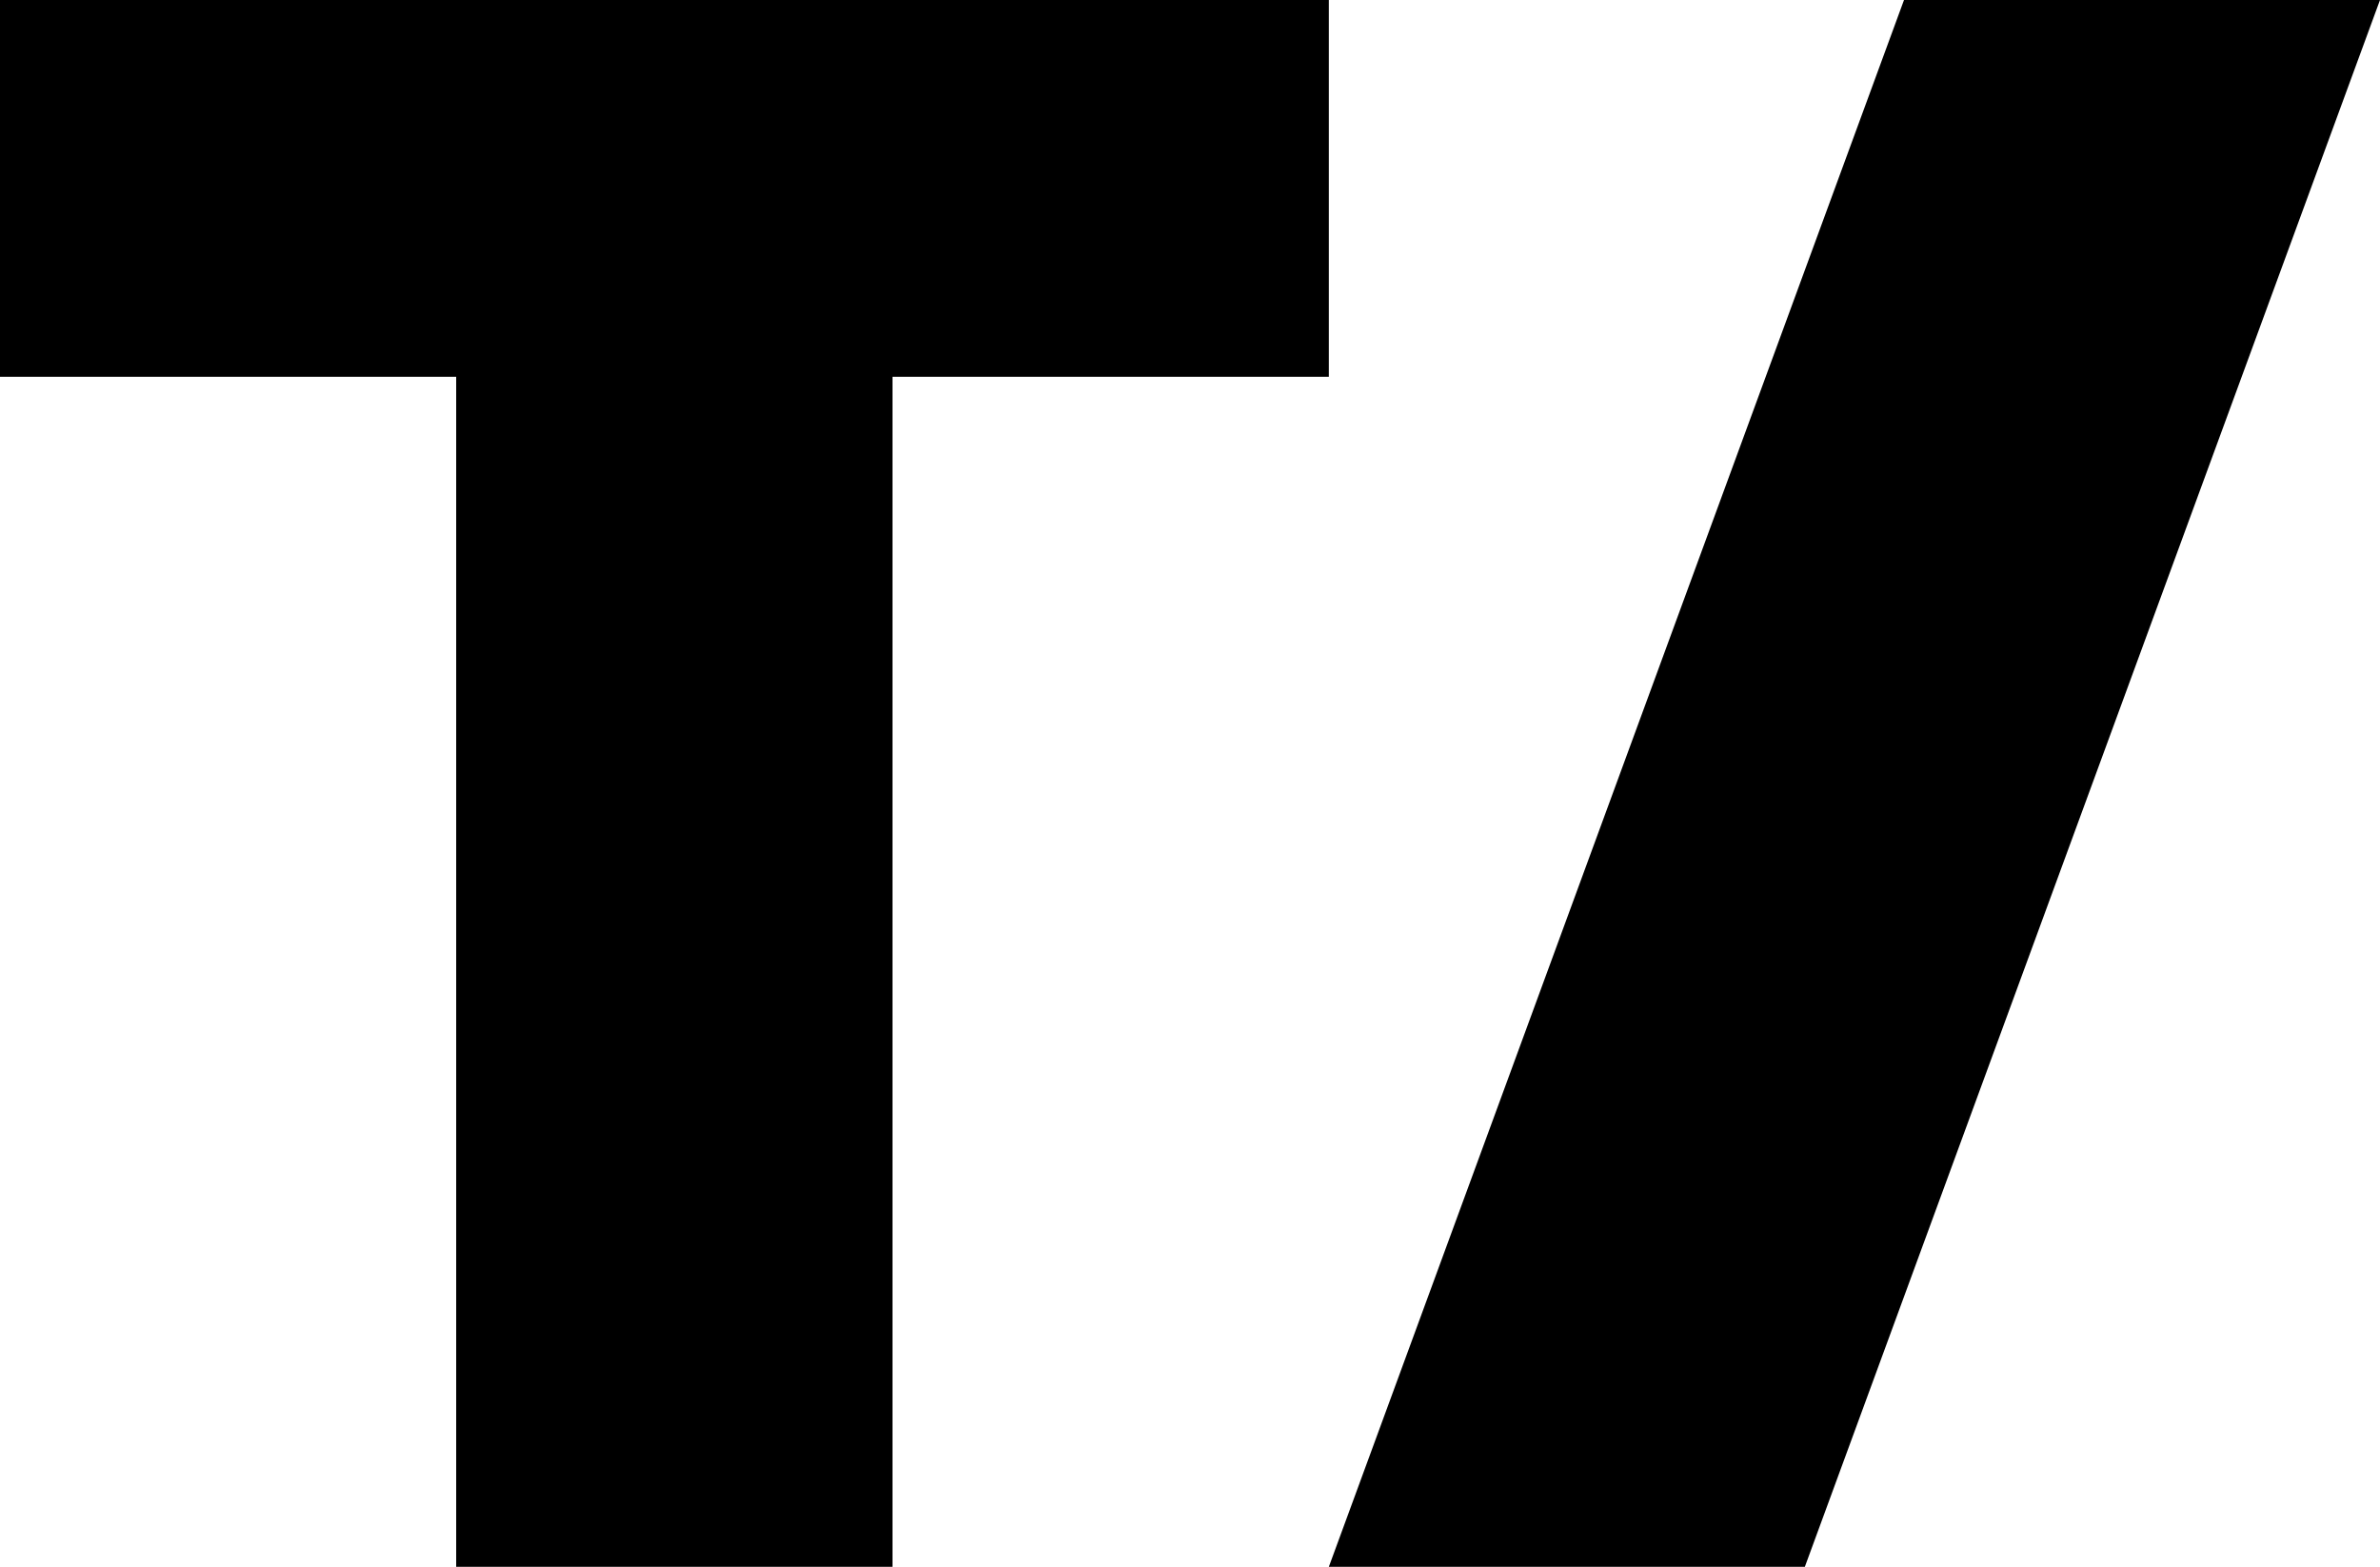
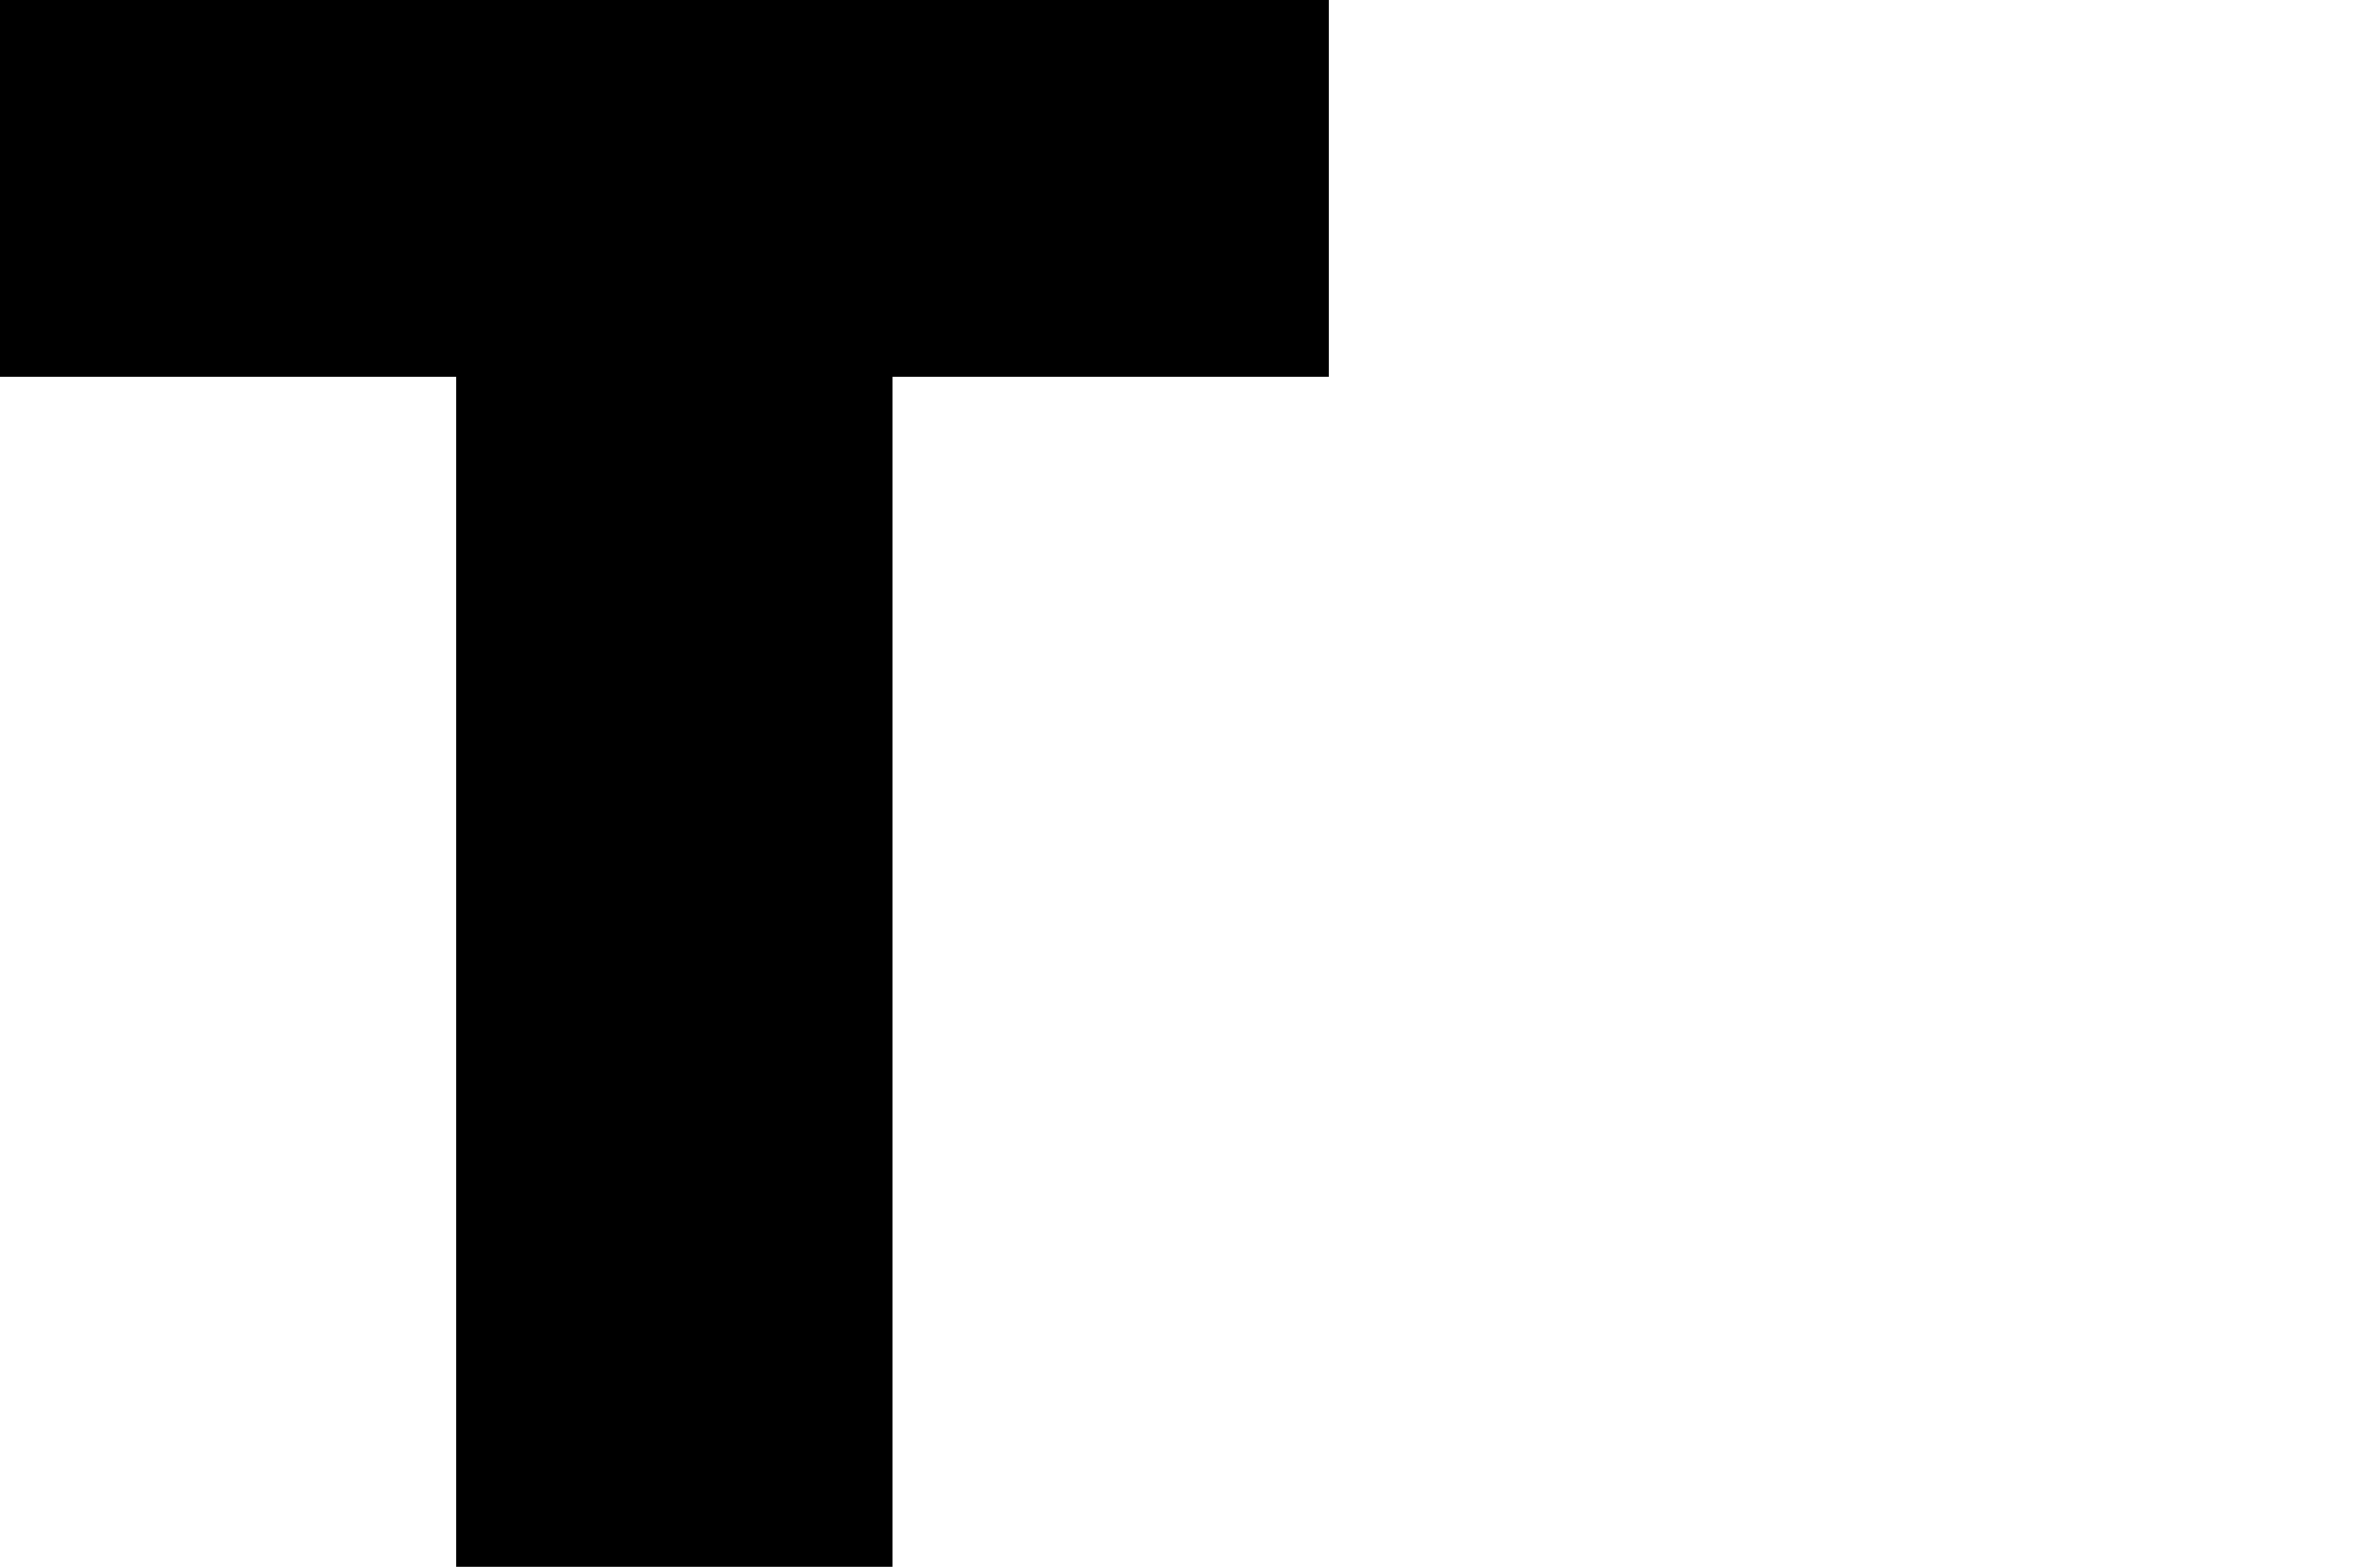
<svg xmlns="http://www.w3.org/2000/svg" width="100%" height="100%" viewBox="0 0 120 79" version="1.1" xml:space="preserve" style="fill-rule:evenodd;clip-rule:evenodd;stroke-linejoin:round;stroke-miterlimit:2;">
  <g transform="matrix(1,0,0,1,-62,-138)">
    <g>
      <path d="M62,138L129,138L129,157L107,157L107,217L85,217L85,157L62,157L62,138Z" />
      <g transform="matrix(1,0,0,1,-287,0)">
-         <path d="M416,217L445,138L469,138L440,217L416,217Z" />
-       </g>
+         </g>
    </g>
  </g>
</svg>